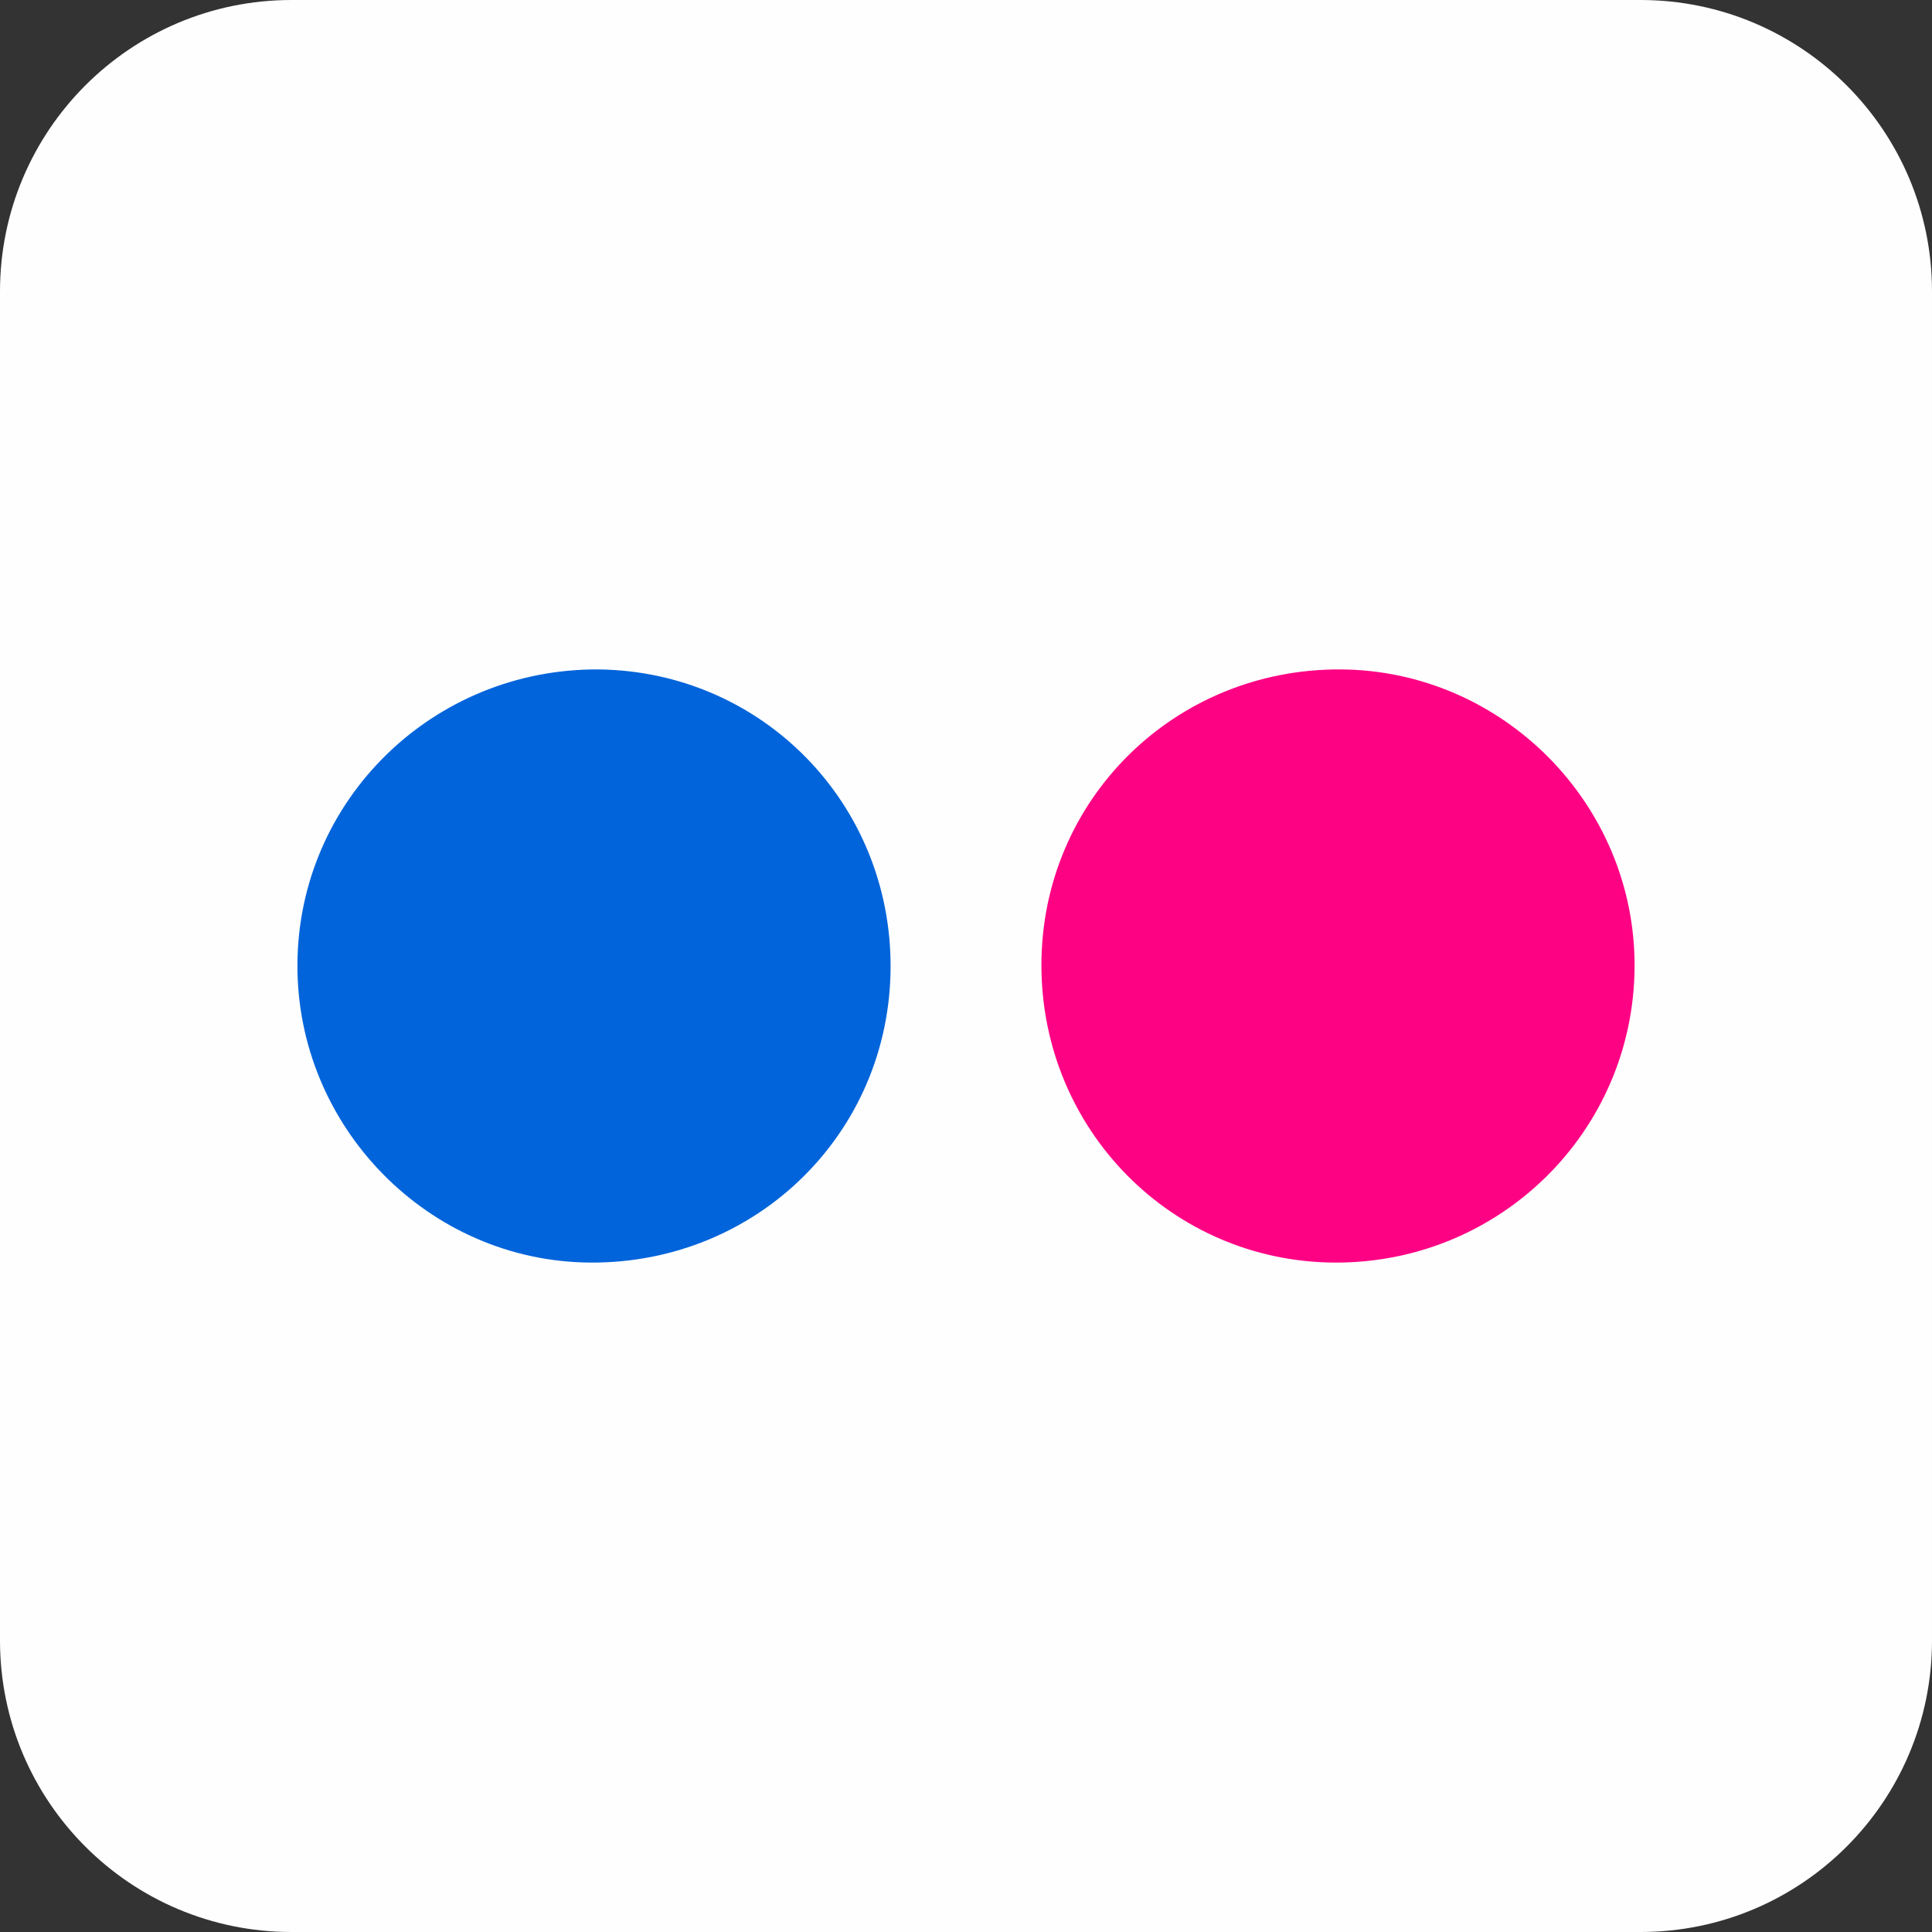
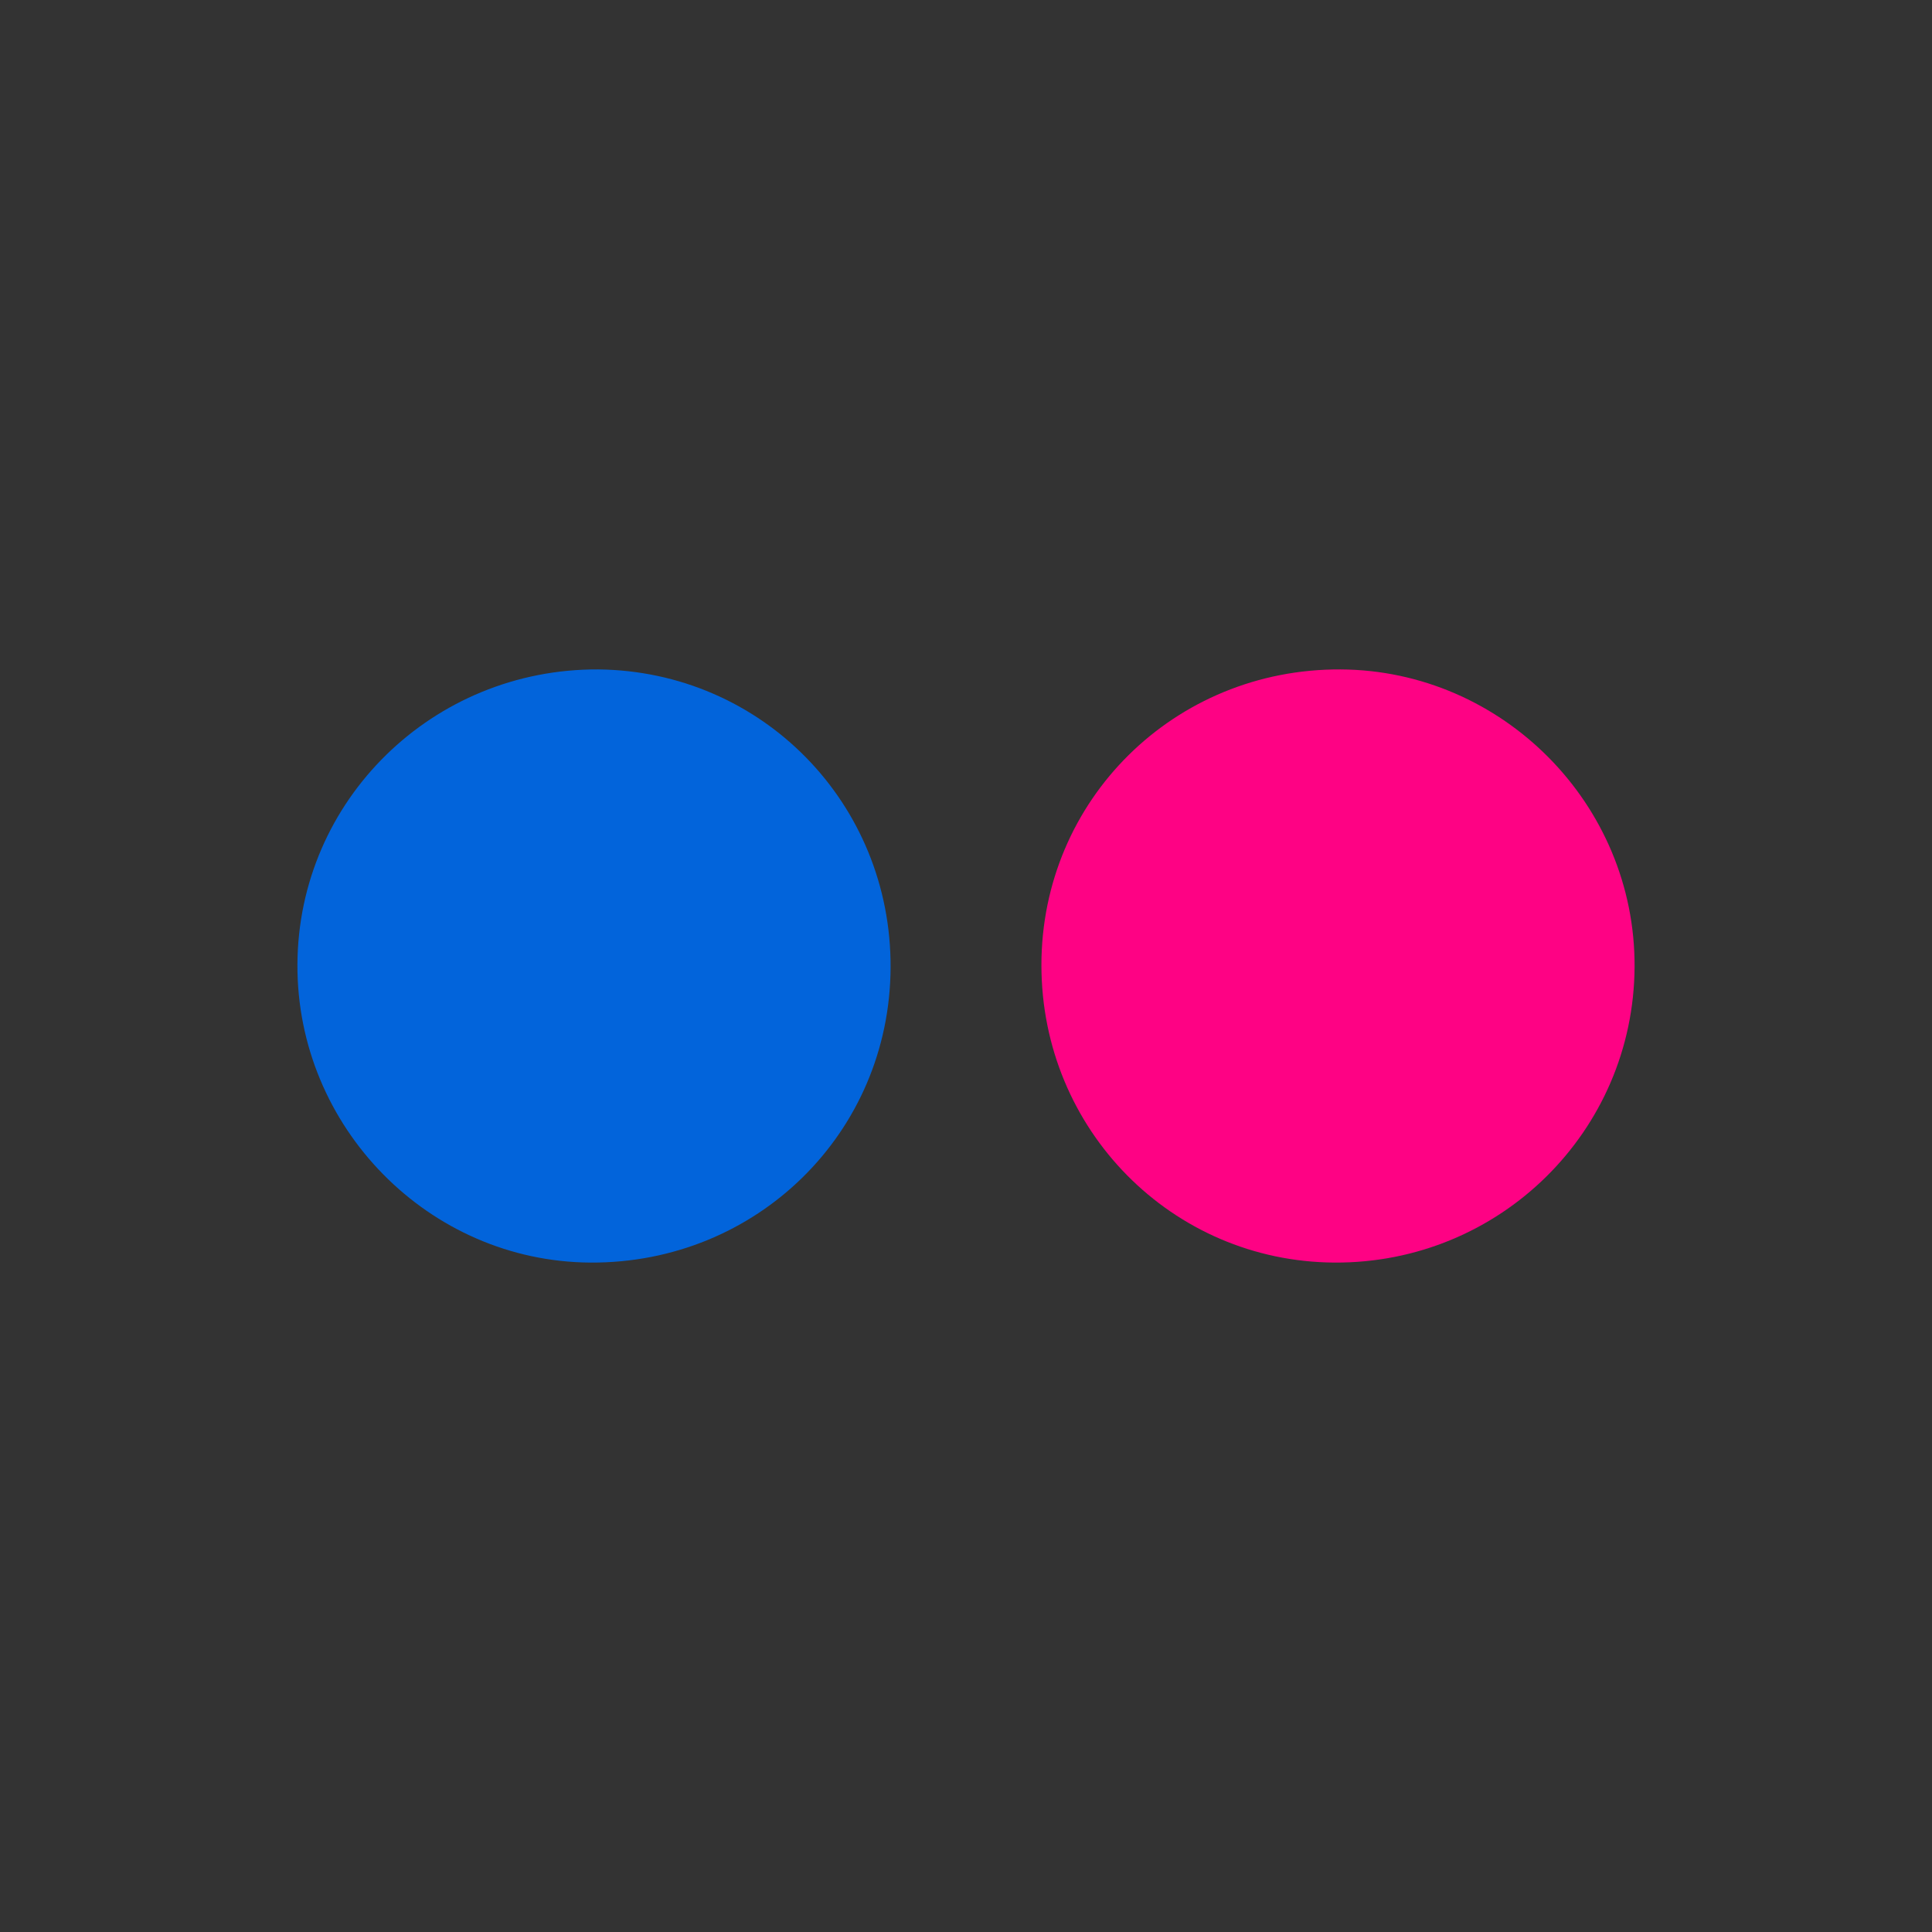
<svg xmlns="http://www.w3.org/2000/svg" version="1.1" id="Layer_1" x="0px" y="0px" viewBox="0 0 228 228" style="enable-background:new 0 0 228 228;" xml:space="preserve">
  <rect x="0" y="0" width="228" height="228" fill="#333333" stroke="none" />
  <style type="text/css">
	.st0{fill:#FEFEFE;}
	.st1{fill:#0264DB;}
	.st2{fill:#FE0284;}
</style>
-   <path class="st0" d="M193.6,228H34.4C15.4,228,0,212.6,0,193.6V34.4C0,15.4,15.4,0,34.4,0h159.2c19,0,34.4,15.4,34.4,34.4v159.2  C228,212.6,212.6,228,193.6,228z" />
-   <path class="st0" d="M105.1,114.2c0.1-19.4-15.3-35.1-34.5-35.2c-19.5-0.2-35.4,15.4-35.5,34.8C35,133,50.6,148.9,69.7,149  C89.4,149.1,105.1,133.7,105.1,114.2z M158.2,79c-19.6-0.1-35.3,15.4-35.3,34.9c0,19.4,15.4,35,34.6,35.1  c19.5,0.1,35.4-15.5,35.4-34.9C192.9,94.9,177.3,79.1,158.2,79L158.2,79z" />
  <path class="st1" d="M105.1,114.2c-0.1,19.5-15.8,34.9-35.4,34.8c-19.1-0.1-34.7-16-34.6-35.2c0.1-19.4,16-34.9,35.5-34.8  C89.9,79.2,105.2,94.8,105.1,114.2z" />
  <path class="st2" d="M158.2,79c19.1,0.1,34.8,15.9,34.7,35.1c-0.1,19.4-15.9,35-35.4,34.9c-19.2-0.1-34.6-15.7-34.6-35.1  C122.9,94.4,138.6,78.9,158.2,79z" />
</svg>